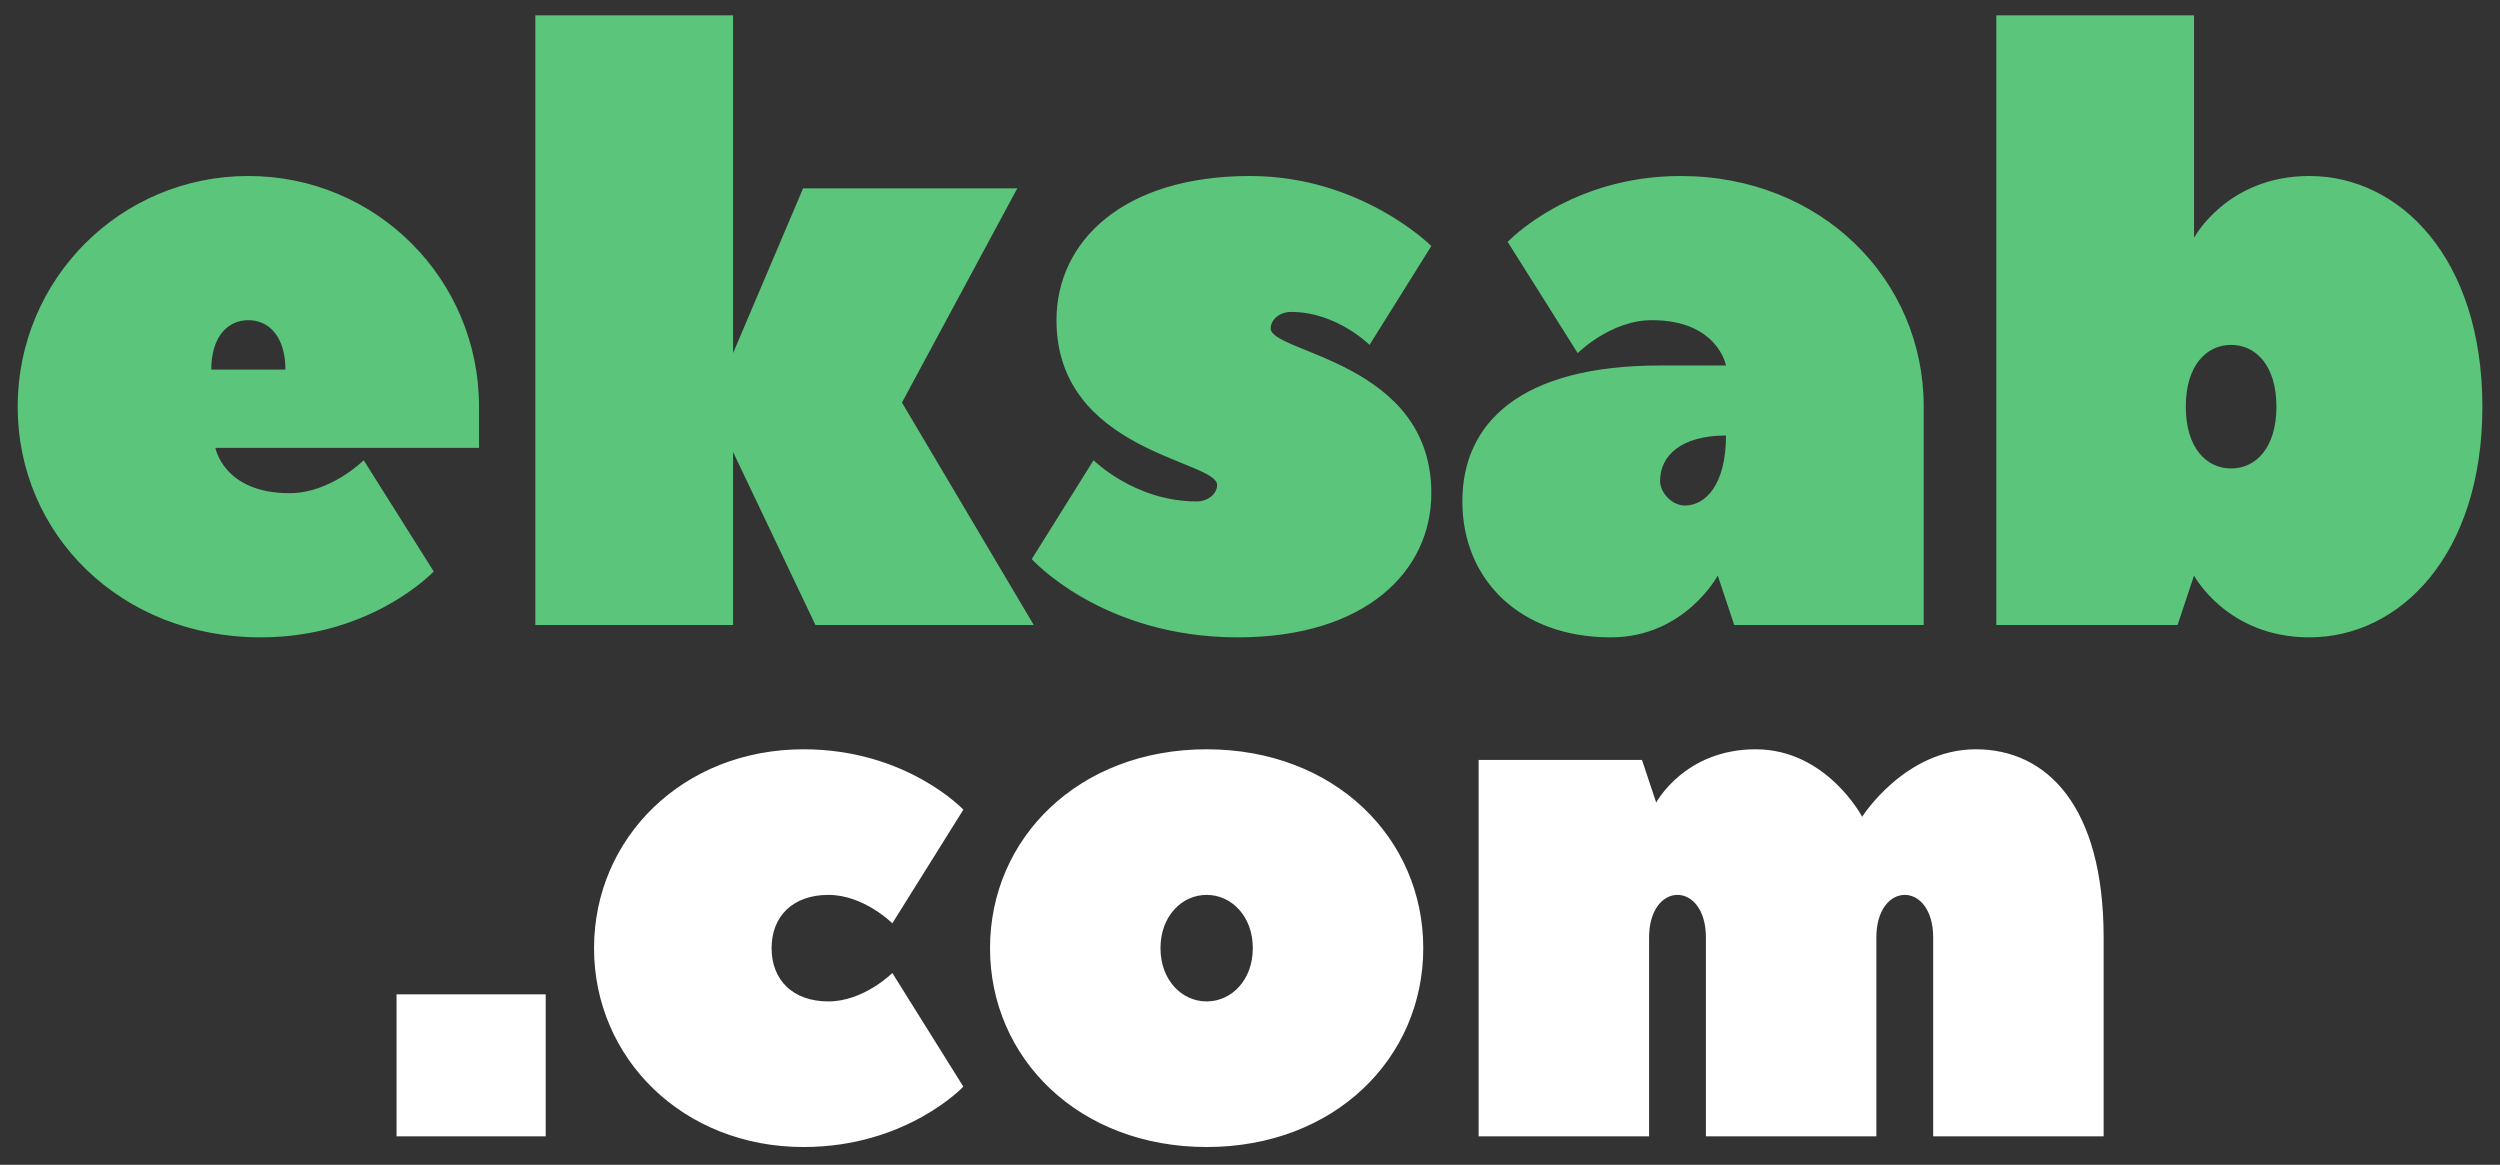
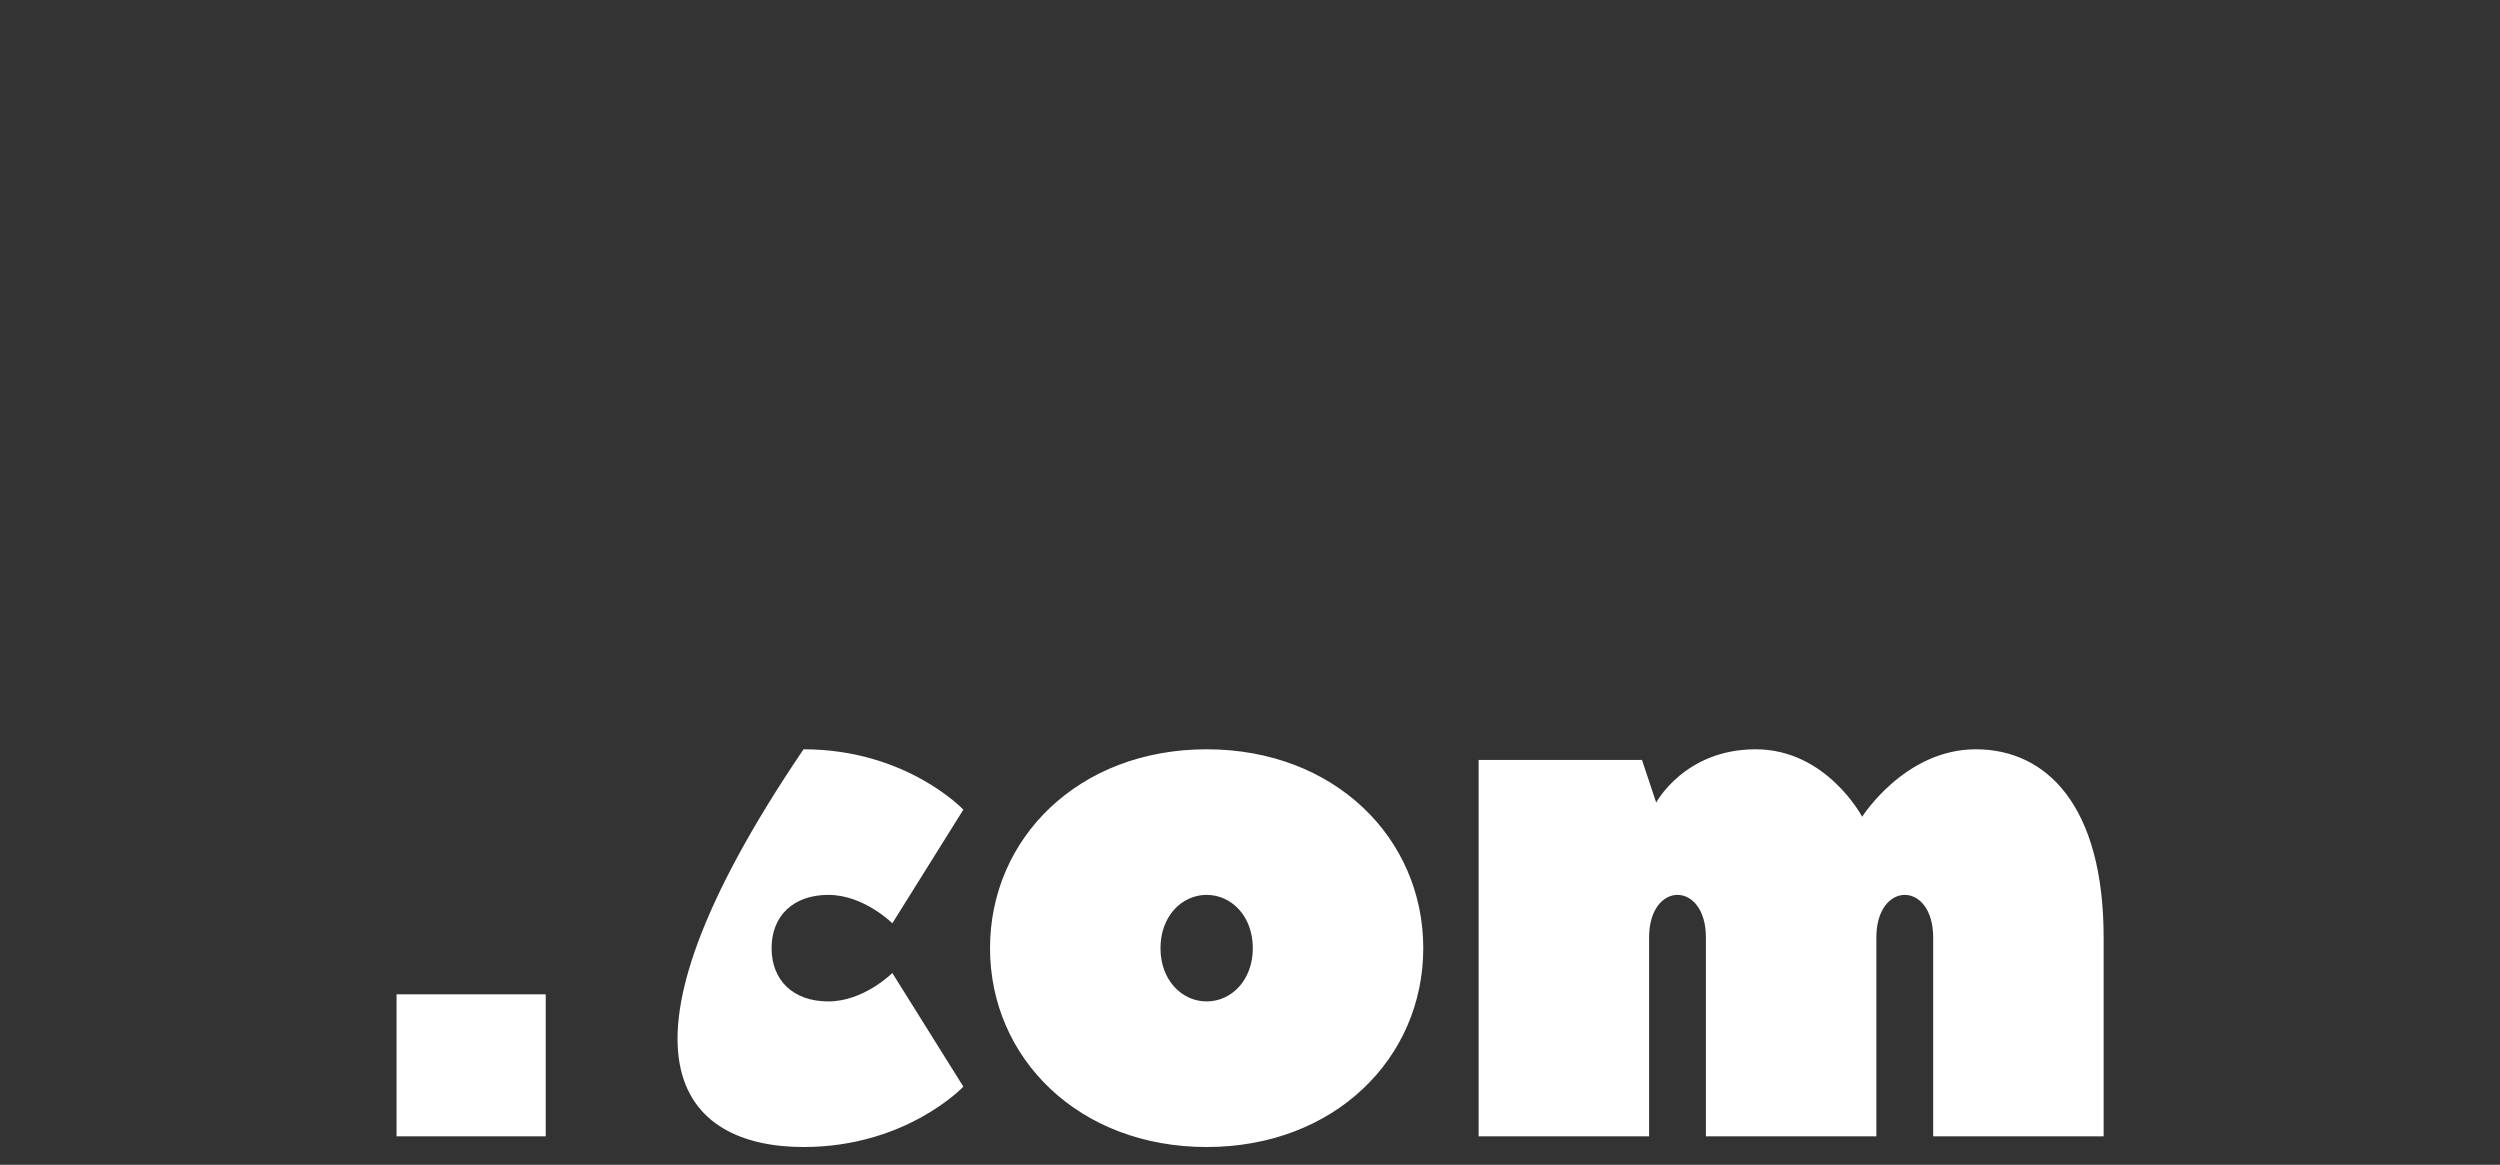
<svg xmlns="http://www.w3.org/2000/svg" width="88" height="41" viewBox="0 0 88 41" fill="none">
  <rect x="0" y="0" width="88" height="41" fill="#333333" stroke="none" />
-   <path d="M8.742 6.195C4.247 6.195 0.622 9.82 0.622 14.315C0.622 18.81 4.247 22.435 9.177 22.435C13.092 22.435 15.267 20.115 15.267 20.115L12.802 16.2C12.802 16.2 11.642 17.36 10.192 17.36C7.872 17.36 7.582 15.765 7.582 15.765H16.862C16.862 15.649 16.862 14.431 16.862 14.315C16.862 9.82 13.237 6.195 8.742 6.195ZM7.437 13.01C7.437 11.85 8.017 11.27 8.742 11.27C9.467 11.27 10.047 11.85 10.047 13.01H7.437ZM35.809 6.63H28.269L25.804 12.43V0.54H18.844V22H25.804V15.91L28.704 22H36.389L31.749 14.17L35.809 6.63ZM50.383 17.36C50.383 12.72 44.728 12.43 44.728 11.56C44.728 11.27 45.018 10.98 45.453 10.98C47.048 10.98 48.208 12.14 48.208 12.14L50.383 8.66C50.383 8.66 47.918 6.195 44.003 6.195C39.508 6.195 37.188 8.515 37.188 11.27C37.188 15.91 42.843 16.2 42.843 17.07C42.843 17.36 42.553 17.65 42.118 17.65C39.943 17.65 38.493 16.2 38.493 16.2L36.318 19.68C36.318 19.68 38.783 22.435 43.568 22.435C48.063 22.435 50.383 20.115 50.383 17.36ZM59.16 6.195C55.245 6.195 53.07 8.515 53.07 8.515L55.535 12.43C55.535 12.43 56.695 11.27 58.145 11.27C60.465 11.27 60.755 12.865 60.755 12.865H58.435C53.505 12.865 51.475 14.895 51.475 17.65C51.475 20.405 53.505 22.435 56.695 22.435C59.305 22.435 60.465 20.26 60.465 20.26L61.045 22H67.715C67.715 19.738 67.715 16.809 67.715 14.315C67.715 9.82 64.09 6.195 59.16 6.195ZM59.305 17.795C58.87 17.795 58.435 17.36 58.435 16.925C58.435 16.055 59.16 15.33 60.755 15.33C60.755 17.07 60.03 17.795 59.305 17.795ZM87.38 14.315C87.38 9.095 84.48 6.195 81.29 6.195C78.39 6.195 77.23 8.37 77.23 8.37V0.54H70.27V22H76.65C77.23 20.26 77.23 20.26 77.23 20.26C77.23 20.26 78.39 22.435 81.29 22.435C84.48 22.435 87.38 19.535 87.38 14.315ZM80.13 14.315C80.13 15.765 79.405 16.49 78.535 16.49C77.665 16.49 76.94 15.765 76.94 14.315C76.94 12.865 77.665 12.14 78.535 12.14C79.405 12.14 80.13 12.865 80.13 14.315Z" fill="#5AC57B" />
-   <path d="M13.959 35V40H19.209V35H13.959ZM27.16 33.375C27.16 32.25 27.91 31.5 29.16 31.5C30.41 31.5 31.41 32.5 31.41 32.5L33.91 28.5C33.91 28.5 31.91 26.375 28.285 26.375C24.035 26.375 20.91 29.5 20.91 33.375C20.91 37.25 24.035 40.375 28.285 40.375C31.91 40.375 33.91 38.25 33.91 38.25L31.41 34.25C31.41 34.25 30.41 35.25 29.16 35.25C27.91 35.25 27.16 34.5 27.16 33.375ZM34.849 33.375C34.849 37.25 37.974 40.375 42.474 40.375C46.974 40.375 50.099 37.25 50.099 33.375C50.099 29.5 46.974 26.375 42.474 26.375C37.974 26.375 34.849 29.5 34.849 33.375ZM44.099 33.375C44.099 34.5 43.349 35.25 42.474 35.25C41.599 35.25 40.849 34.5 40.849 33.375C40.849 32.25 41.599 31.5 42.474 31.5C43.349 31.5 44.099 32.25 44.099 33.375ZM69.548 26.375C67.048 26.375 65.548 28.75 65.548 28.75C65.548 28.75 64.298 26.375 61.798 26.375C59.298 26.375 58.298 28.25 58.298 28.25L57.798 26.75H52.048V40H58.048V33C58.048 32 58.548 31.5 59.048 31.5C59.548 31.5 60.048 32 60.048 33V40H66.048V33C66.048 32 66.548 31.5 67.048 31.5C67.548 31.5 68.048 32 68.048 33V40H74.048V33C74.048 28.375 72.048 26.375 69.548 26.375Z" fill="white" />
+   <path d="M13.959 35V40H19.209V35H13.959ZM27.16 33.375C27.16 32.25 27.91 31.5 29.16 31.5C30.41 31.5 31.41 32.5 31.41 32.5L33.91 28.5C33.91 28.5 31.91 26.375 28.285 26.375C20.91 37.25 24.035 40.375 28.285 40.375C31.91 40.375 33.91 38.25 33.91 38.25L31.41 34.25C31.41 34.25 30.41 35.25 29.16 35.25C27.91 35.25 27.16 34.5 27.16 33.375ZM34.849 33.375C34.849 37.25 37.974 40.375 42.474 40.375C46.974 40.375 50.099 37.25 50.099 33.375C50.099 29.5 46.974 26.375 42.474 26.375C37.974 26.375 34.849 29.5 34.849 33.375ZM44.099 33.375C44.099 34.5 43.349 35.25 42.474 35.25C41.599 35.25 40.849 34.5 40.849 33.375C40.849 32.25 41.599 31.5 42.474 31.5C43.349 31.5 44.099 32.25 44.099 33.375ZM69.548 26.375C67.048 26.375 65.548 28.75 65.548 28.75C65.548 28.75 64.298 26.375 61.798 26.375C59.298 26.375 58.298 28.25 58.298 28.25L57.798 26.75H52.048V40H58.048V33C58.048 32 58.548 31.5 59.048 31.5C59.548 31.5 60.048 32 60.048 33V40H66.048V33C66.048 32 66.548 31.5 67.048 31.5C67.548 31.5 68.048 32 68.048 33V40H74.048V33C74.048 28.375 72.048 26.375 69.548 26.375Z" fill="white" />
</svg>